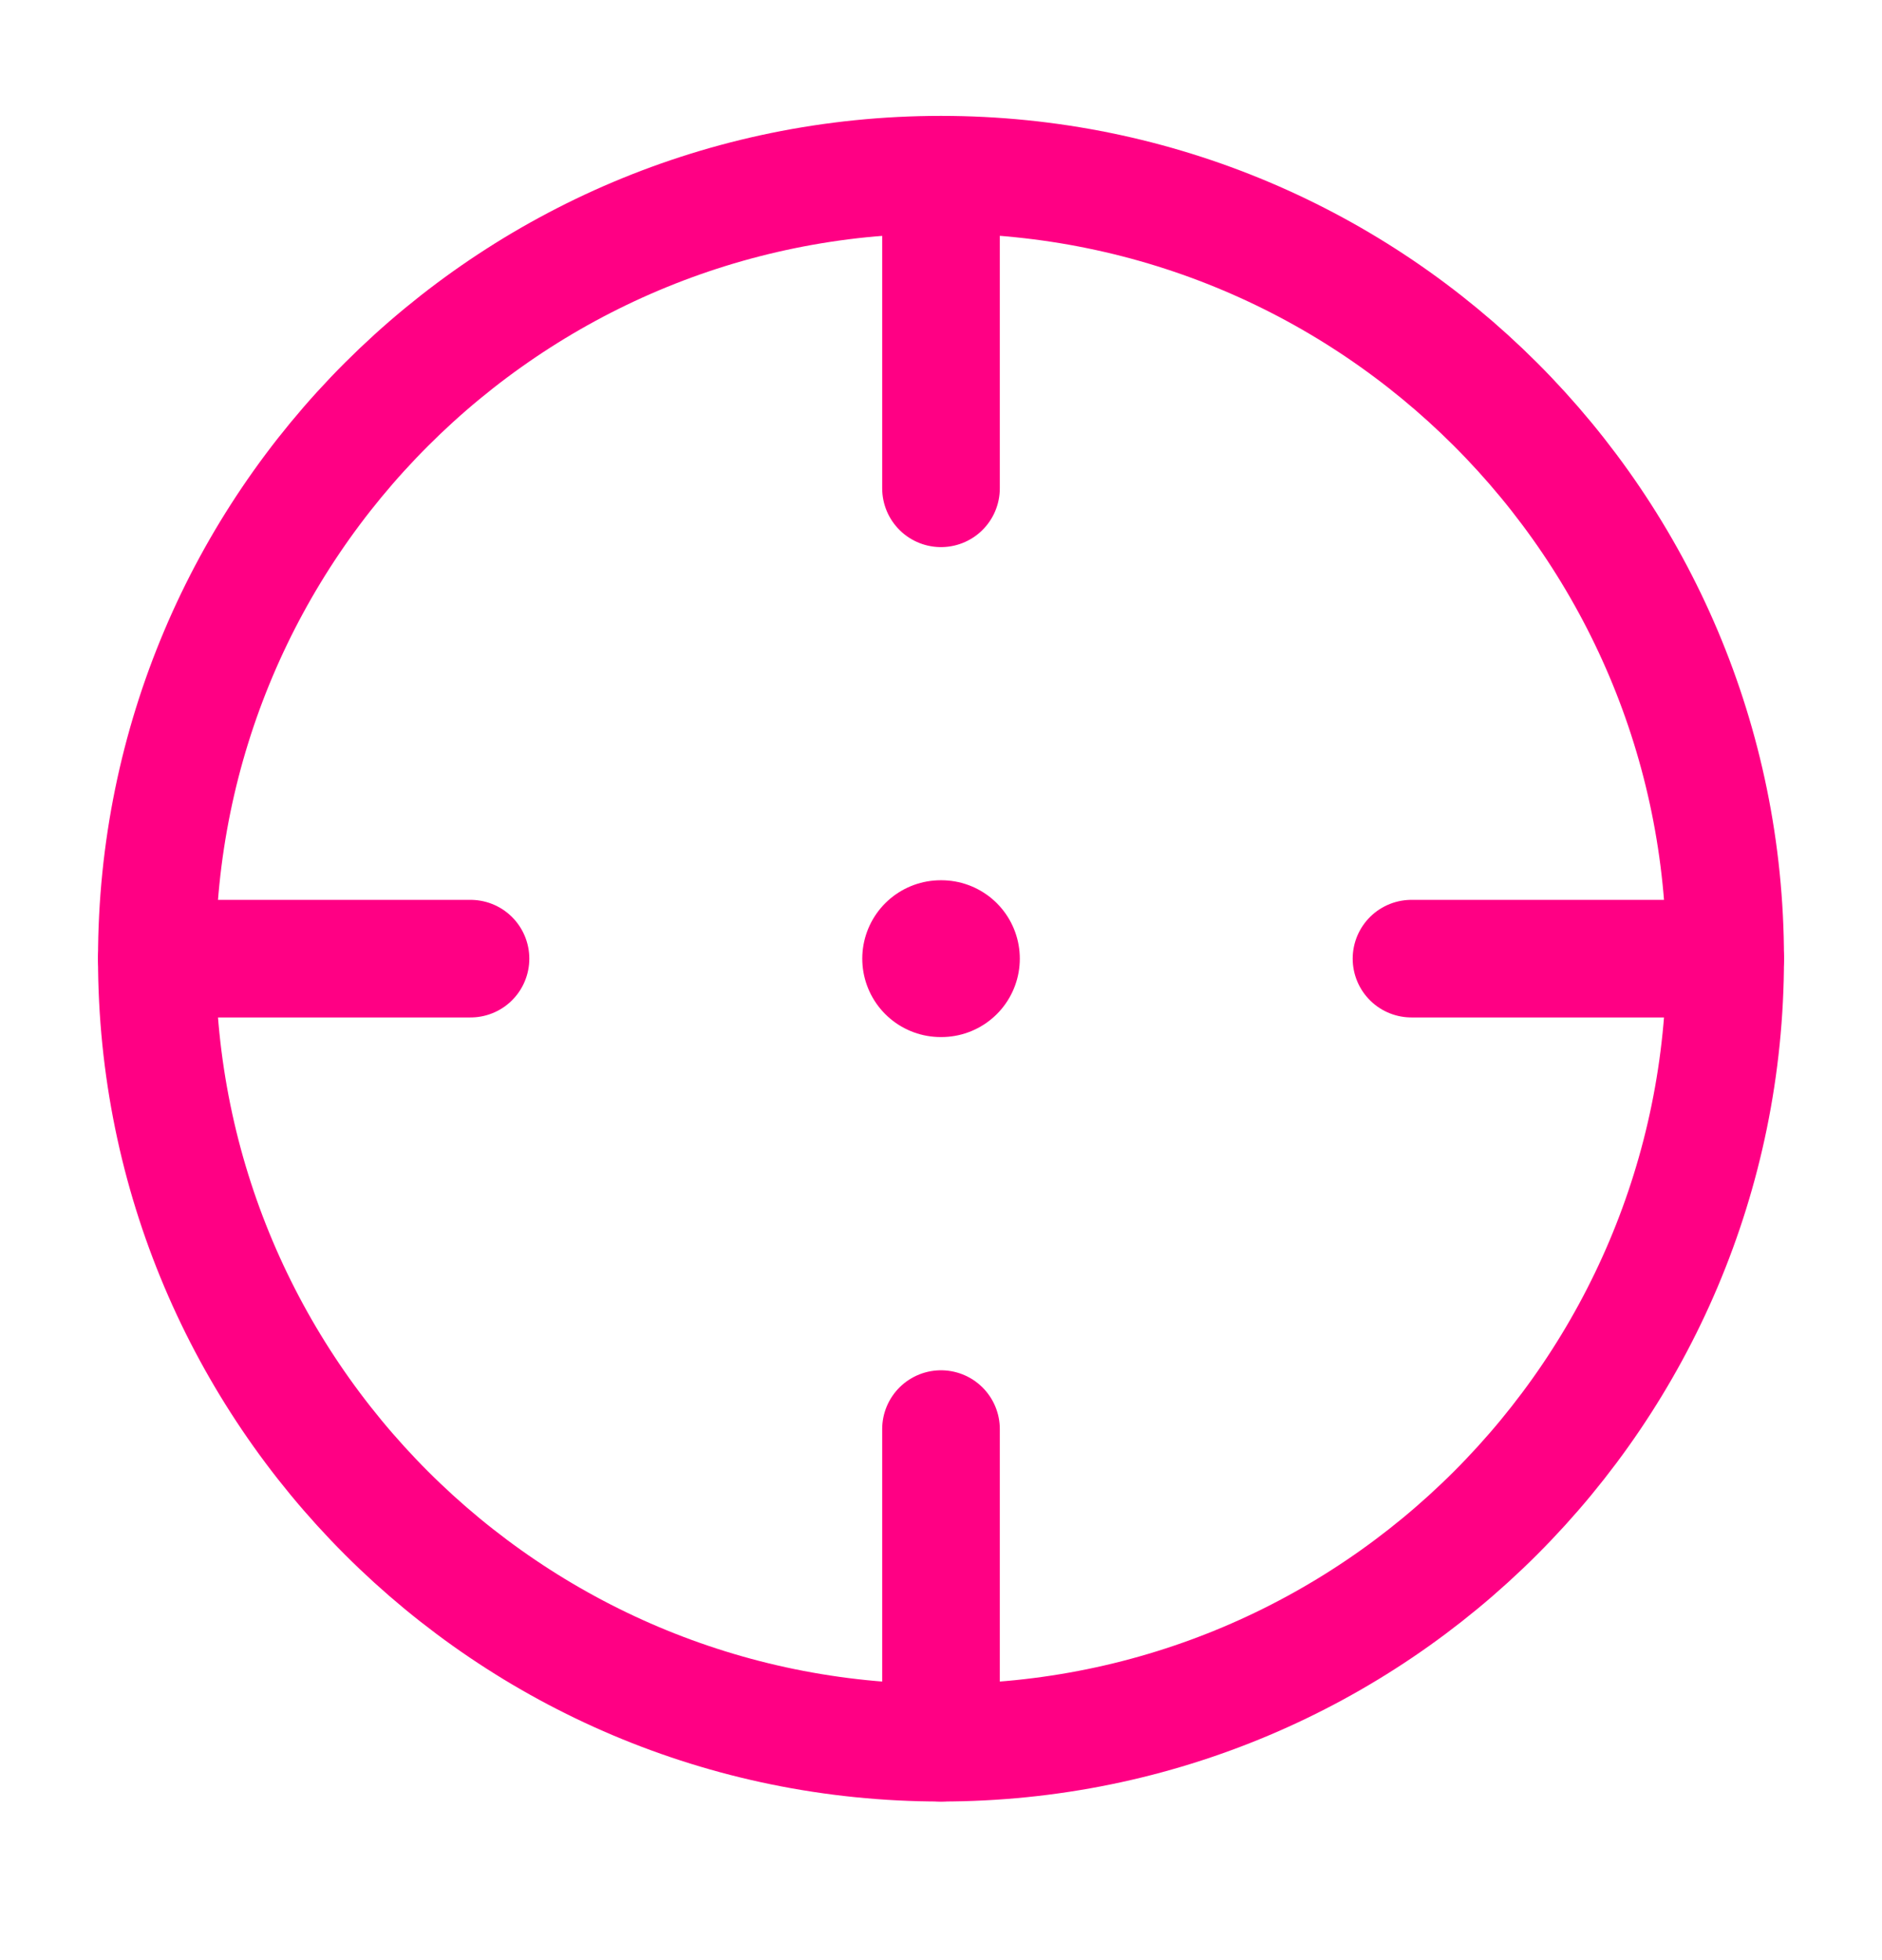
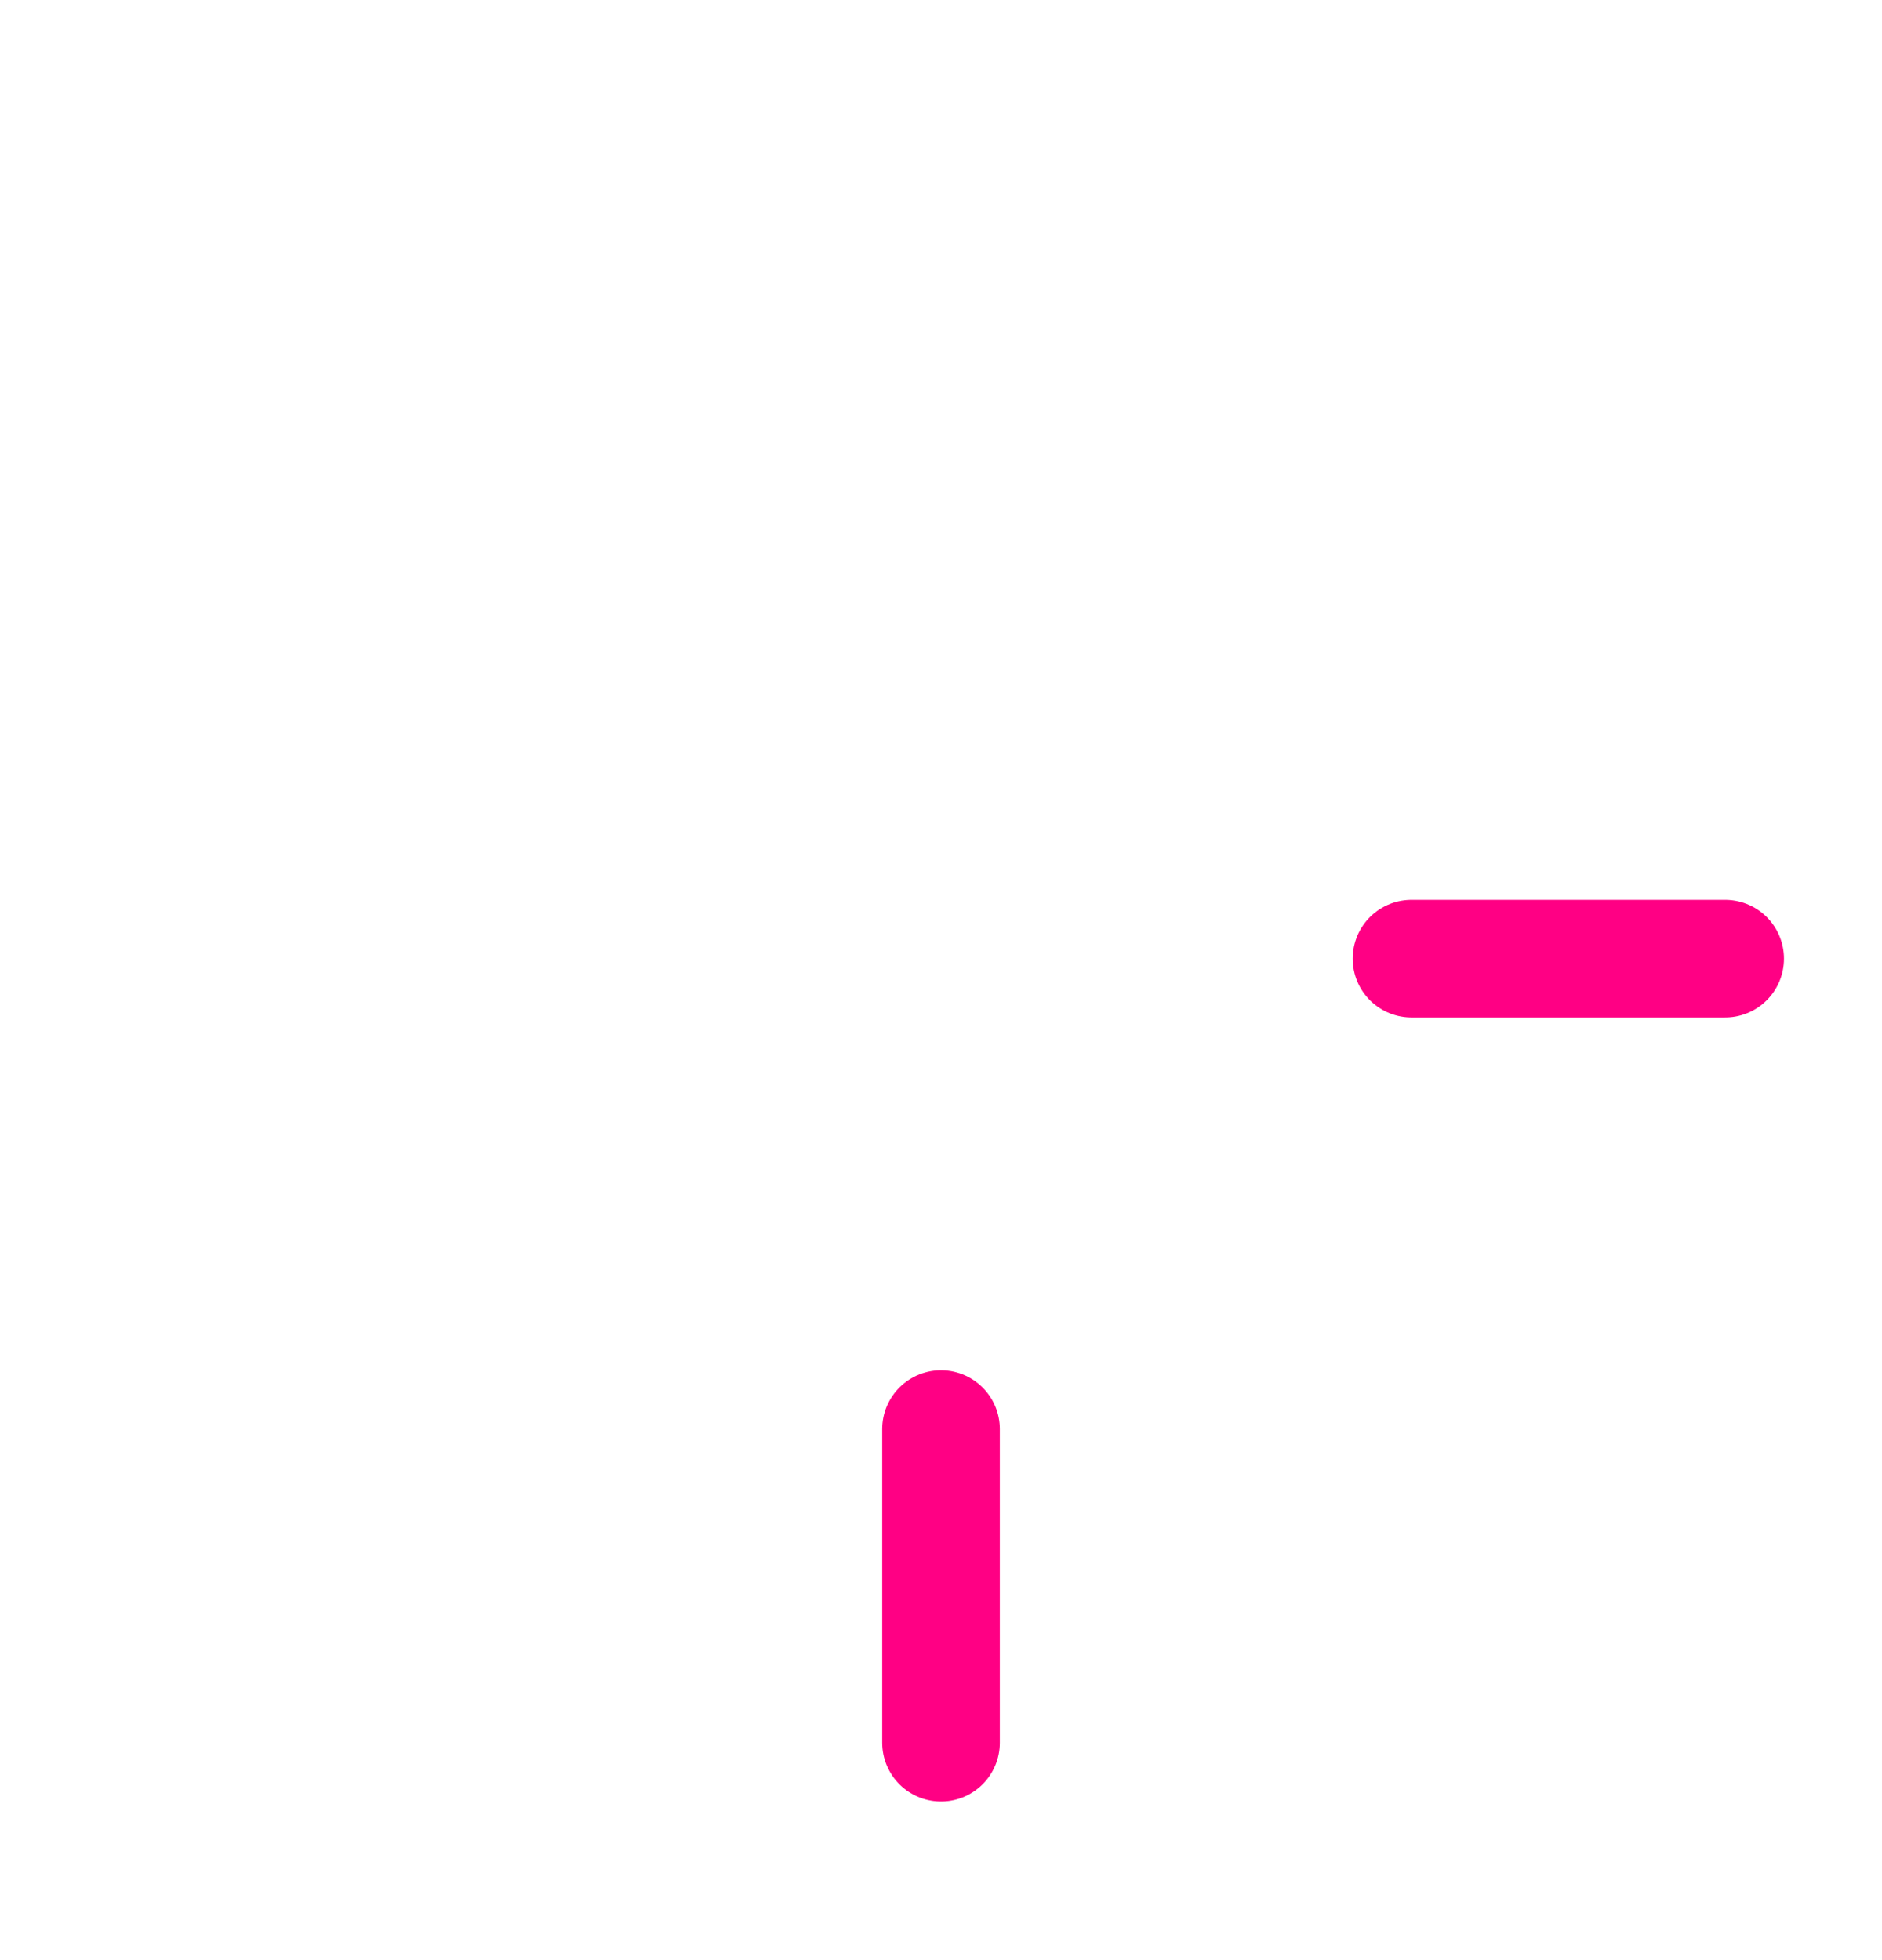
<svg xmlns="http://www.w3.org/2000/svg" width="24" height="25" viewBox="0 0 24 25" fill="none">
-   <path d="M22 12.227C22 6.705 17.523 2.228 12 2.228C6.477 2.228 2 6.705 2 12.227C2 17.75 6.477 22.227 12 22.227C17.523 22.227 22 17.75 22 12.227Z" stroke="#FF0084" stroke-width="1.5" />
-   <path d="M11.996 12.227H12.005" stroke="#FF0084" stroke-width="2" stroke-linecap="round" stroke-linejoin="round" />
-   <path d="M12 2.228V6.228" stroke="#FF0084" stroke-width="1.5" stroke-linecap="round" />
  <path d="M22 12.227H18" stroke="#FF0084" stroke-width="1.5" stroke-linecap="round" />
  <path d="M12 18.227V22.227" stroke="#FF0084" stroke-width="1.5" stroke-linecap="round" />
-   <path d="M6 12.227H2" stroke="#FF0084" stroke-width="1.5" stroke-linecap="round" />
</svg>